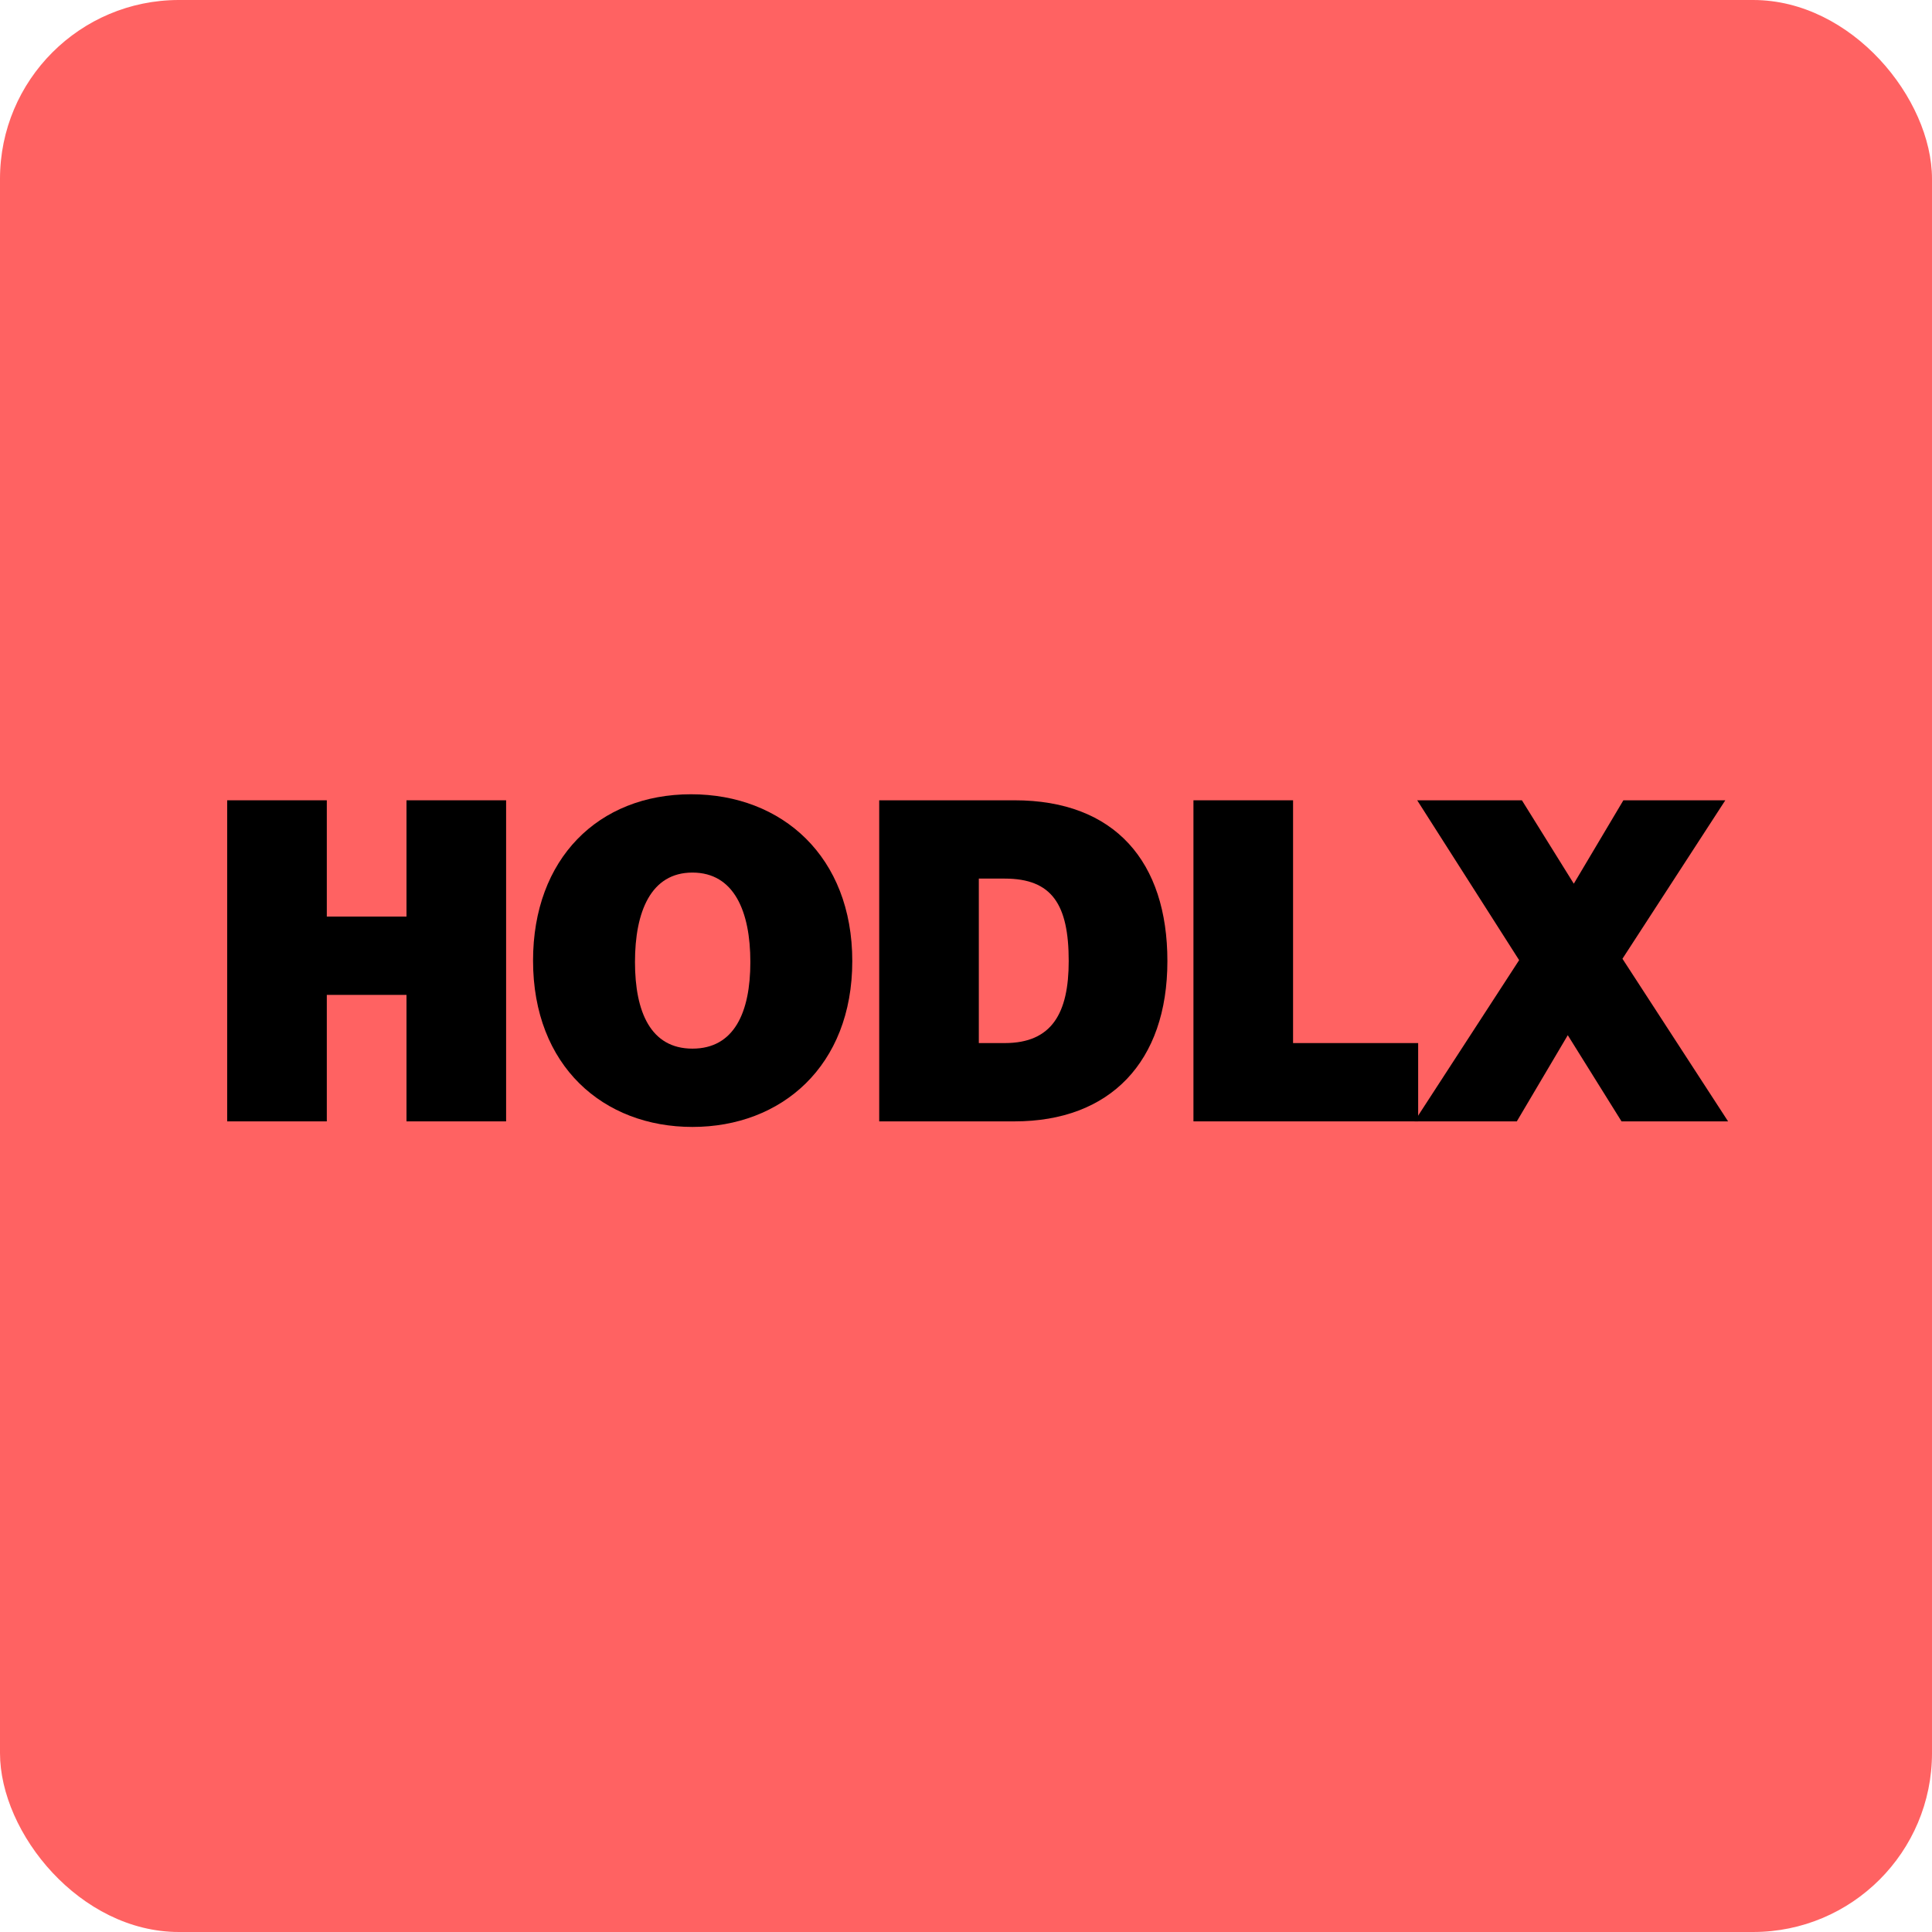
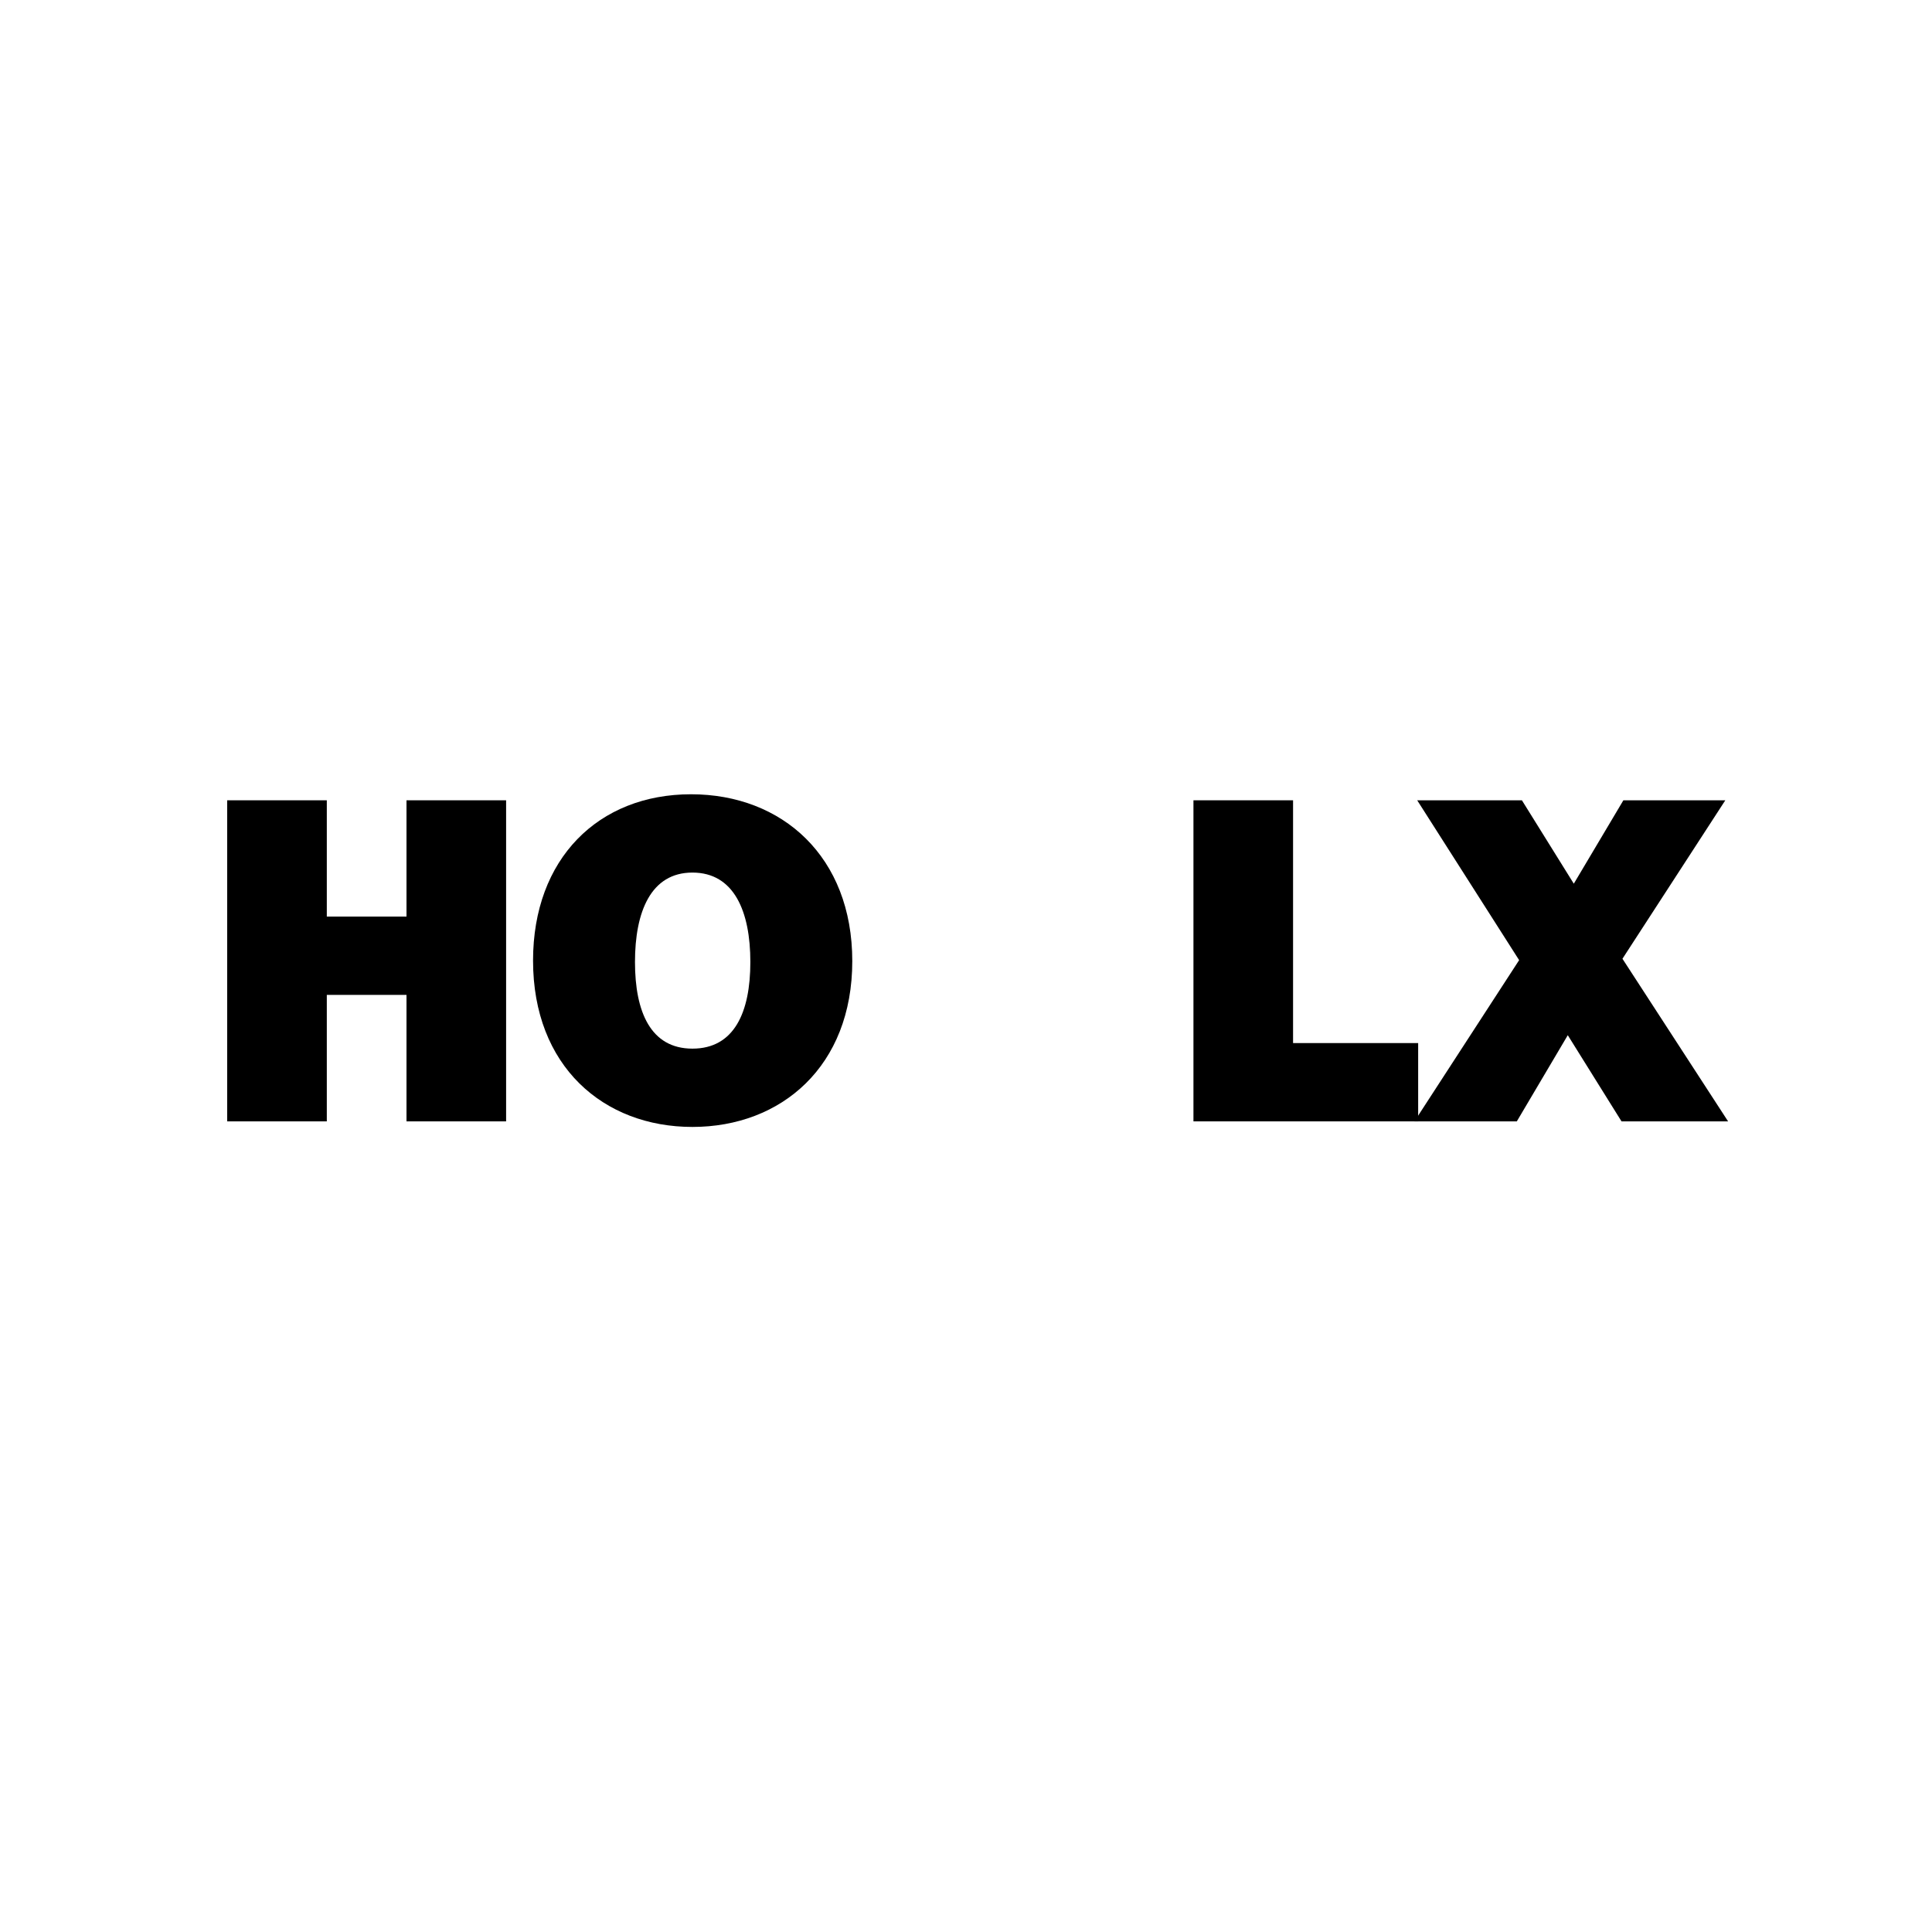
<svg xmlns="http://www.w3.org/2000/svg" width="1080" height="1080" viewBox="0 0 1080 1080" fill="none">
-   <rect width="1080" height="1080" rx="100" fill="#FF6262" />
  <path d="M966.012 626.856H906.442L876.398 578.682L847.908 626.856H790.669L849.203 536.724L792.223 447.369H850.757L879.765 493.989L907.478 447.369H964.458L906.96 535.947L966.012 626.856Z" fill="black" />
  <path d="M792.761 626.856H667.146V447.369H722.831V583.085H792.761V626.856Z" fill="black" />
-   <path d="M567.11 626.856H491.482V447.369H567.11C623.313 447.369 652.58 481.816 652.58 537.242C652.58 593.704 620.464 626.856 567.11 626.856ZM547.167 583.085H561.671C588.089 583.085 597.413 566.25 597.413 537.242C597.413 505.644 588.089 491.14 561.671 491.14H547.167V583.085Z" fill="black" />
-   <path d="M387.075 629.964C337.347 629.964 297.979 596.035 297.979 536.983C297.979 480.003 334.498 444.002 386.298 444.002C437.321 444.002 476.43 478.967 476.43 537.242C476.43 596.035 436.803 629.964 387.075 629.964ZM387.075 586.193C410.385 586.193 419.45 565.991 419.45 537.76C419.45 509.529 410.385 487.773 387.075 487.773C363.765 487.773 354.959 509.788 354.959 537.76C354.959 565.732 363.765 586.193 387.075 586.193Z" fill="black" />
+   <path d="M387.075 629.964C337.347 629.964 297.979 596.035 297.979 536.983C297.979 480.003 334.498 444.002 386.298 444.002C437.321 444.002 476.43 478.967 476.43 537.242C476.43 596.035 436.803 629.964 387.075 629.964ZM387.075 586.193C410.385 586.193 419.45 565.991 419.45 537.76C419.45 509.529 410.385 487.773 387.075 487.773C363.765 487.773 354.959 509.788 354.959 537.76C354.959 565.732 363.765 586.193 387.075 586.193" fill="black" />
  <path d="M282.918 626.856H227.233V556.149H182.685V626.856H127V447.369H182.685V512.378H227.233V447.369H282.918V626.856Z" fill="black" />
</svg>